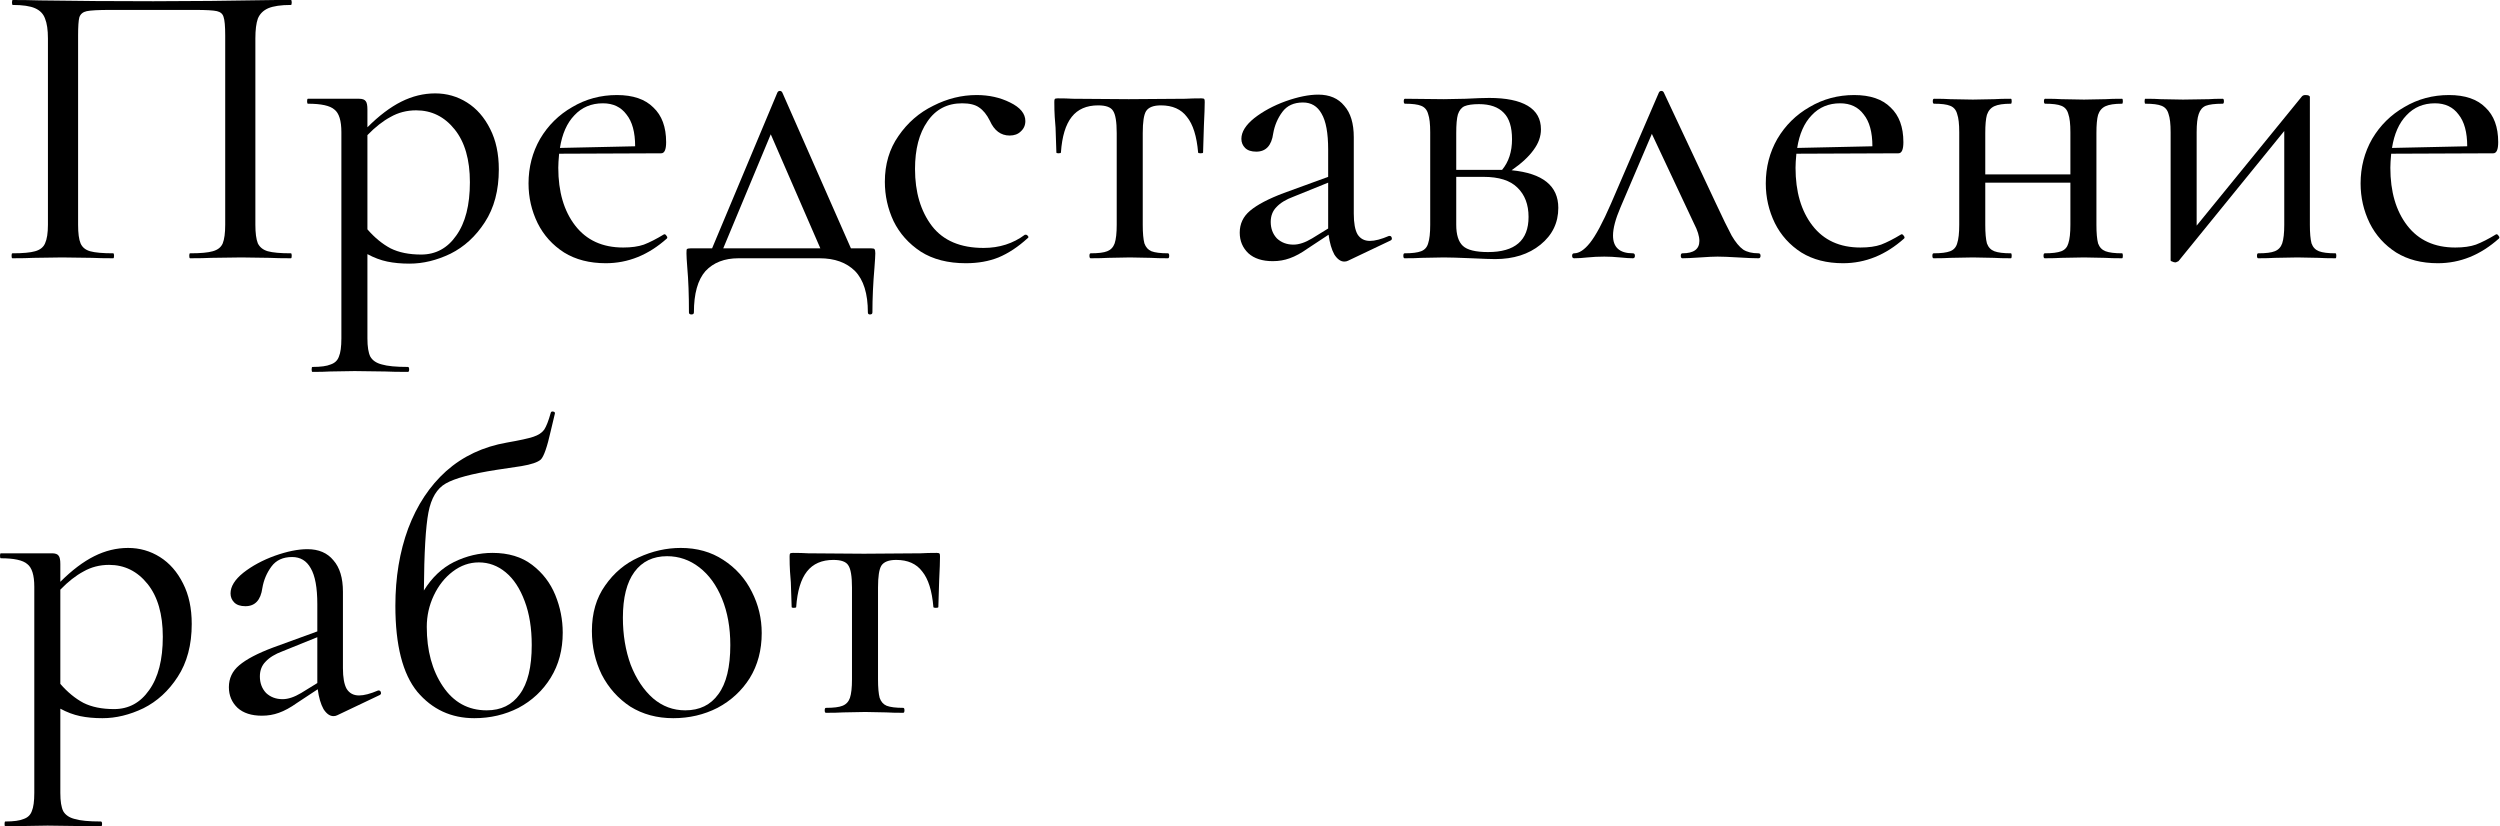
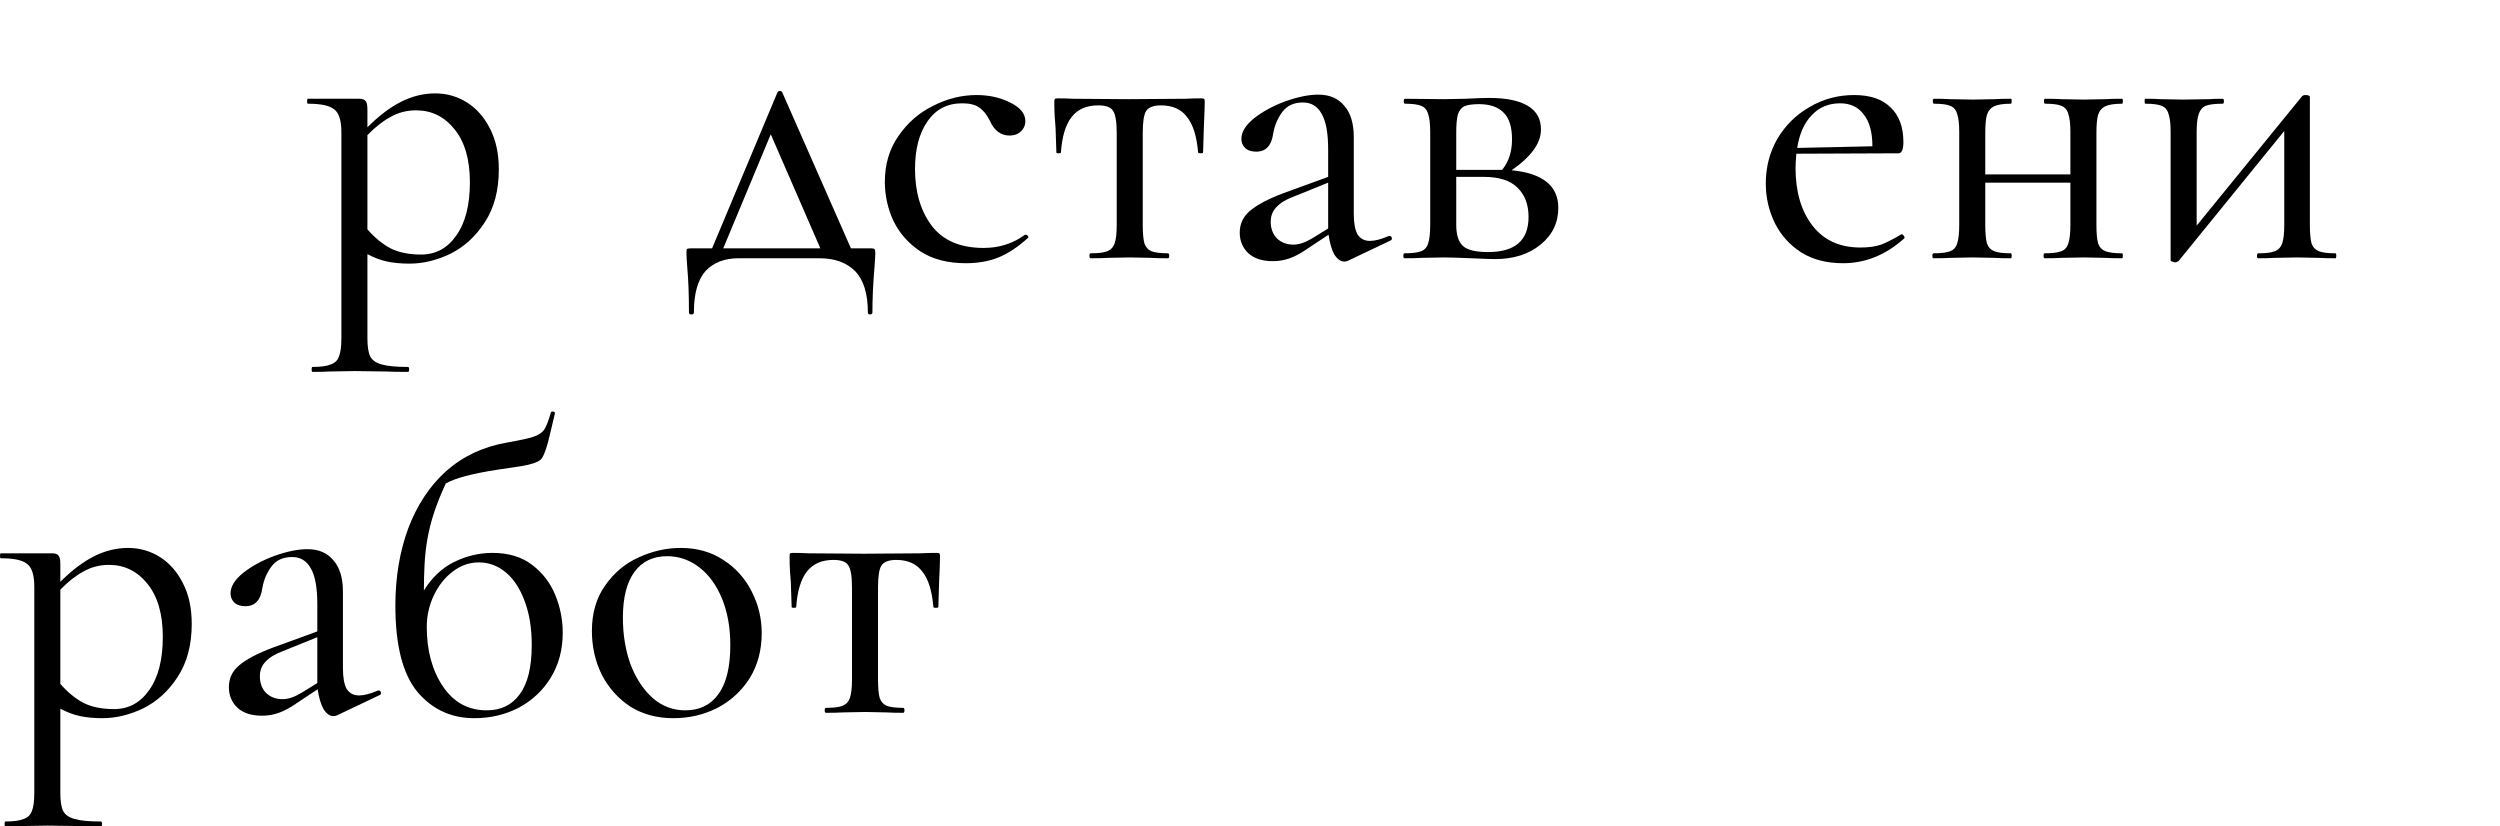
<svg xmlns="http://www.w3.org/2000/svg" width="121" height="40" viewBox="0 0 121 40" fill="none">
  <path d="M39.976 34.5C39.936 34.5 39.916 34.46 39.916 34.38C39.916 34.3 39.936 34.26 39.976 34.26C40.35 34.26 40.616 34.226 40.776 34.16C40.95 34.093 41.07 33.966 41.136 33.78C41.203 33.58 41.236 33.28 41.236 32.88V28.44C41.236 27.893 41.176 27.533 41.056 27.36C40.95 27.186 40.71 27.1 40.336 27.1C39.776 27.1 39.35 27.286 39.056 27.66C38.763 28.033 38.59 28.606 38.536 29.38C38.536 29.406 38.496 29.42 38.416 29.42C38.35 29.42 38.316 29.406 38.316 29.38L38.276 28.18C38.263 28.033 38.25 27.86 38.236 27.66C38.223 27.446 38.216 27.206 38.216 26.94C38.216 26.86 38.223 26.813 38.236 26.8C38.25 26.773 38.296 26.76 38.376 26.76C38.656 26.76 38.903 26.766 39.116 26.78L41.816 26.8L44.556 26.78C44.783 26.766 45.043 26.76 45.336 26.76C45.416 26.76 45.463 26.773 45.476 26.8C45.49 26.813 45.496 26.86 45.496 26.94C45.496 27.166 45.483 27.546 45.456 28.08L45.416 29.38C45.416 29.406 45.376 29.42 45.296 29.42C45.216 29.42 45.176 29.406 45.176 29.38C45.11 28.593 44.93 28.02 44.636 27.66C44.356 27.286 43.936 27.1 43.376 27.1C43.016 27.1 42.776 27.193 42.656 27.38C42.55 27.553 42.496 27.906 42.496 28.44V32.88C42.496 33.28 42.523 33.58 42.576 33.78C42.643 33.966 42.756 34.093 42.916 34.16C43.09 34.226 43.356 34.26 43.716 34.26C43.756 34.26 43.776 34.3 43.776 34.38C43.776 34.46 43.756 34.5 43.716 34.5C43.37 34.5 43.096 34.493 42.896 34.48L41.876 34.46L40.816 34.48C40.616 34.493 40.336 34.5 39.976 34.5Z" fill="black" />
  <path d="M32.587 34.76C31.801 34.76 31.108 34.573 30.508 34.2C29.921 33.813 29.461 33.3 29.128 32.66C28.808 32.007 28.648 31.3 28.648 30.54C28.648 29.673 28.861 28.94 29.288 28.34C29.714 27.727 30.254 27.273 30.907 26.98C31.574 26.673 32.254 26.52 32.947 26.52C33.734 26.52 34.421 26.713 35.008 27.1C35.608 27.487 36.068 28 36.388 28.64C36.708 29.267 36.867 29.933 36.867 30.64C36.867 31.467 36.674 32.193 36.288 32.82C35.901 33.433 35.381 33.913 34.727 34.26C34.074 34.593 33.361 34.76 32.587 34.76ZM33.167 34.38C33.861 34.38 34.394 34.12 34.767 33.6C35.154 33.08 35.347 32.287 35.347 31.22C35.347 30.38 35.214 29.633 34.947 28.98C34.681 28.327 34.314 27.82 33.847 27.46C33.381 27.1 32.861 26.92 32.288 26.92C31.608 26.92 31.081 27.173 30.707 27.68C30.334 28.187 30.148 28.927 30.148 29.9C30.148 30.727 30.274 31.487 30.527 32.18C30.794 32.86 31.154 33.4 31.608 33.8C32.061 34.187 32.581 34.38 33.167 34.38Z" fill="black" />
-   <path d="M23.836 26.76C24.609 26.76 25.249 26.953 25.756 27.34C26.263 27.727 26.636 28.213 26.876 28.8C27.116 29.387 27.236 29.993 27.236 30.62C27.236 31.447 27.043 32.173 26.656 32.8C26.269 33.427 25.749 33.913 25.096 34.26C24.443 34.593 23.729 34.76 22.956 34.76C21.836 34.76 20.916 34.333 20.196 33.48C19.489 32.613 19.136 31.227 19.136 29.32C19.136 27.947 19.343 26.7 19.756 25.58C20.183 24.447 20.796 23.52 21.596 22.8C22.409 22.08 23.389 21.62 24.536 21.42C25.149 21.313 25.576 21.22 25.816 21.14C26.056 21.06 26.229 20.947 26.336 20.8C26.443 20.64 26.549 20.367 26.656 19.98C26.669 19.927 26.709 19.907 26.776 19.92C26.843 19.933 26.869 19.967 26.856 20.02L26.656 20.86C26.483 21.633 26.323 22.093 26.176 22.24C26.029 22.373 25.716 22.48 25.236 22.56C24.769 22.627 24.369 22.687 24.036 22.74C22.836 22.927 22.016 23.147 21.576 23.4C21.149 23.64 20.869 24.107 20.736 24.8C20.603 25.493 20.529 26.753 20.516 28.58C20.903 27.953 21.389 27.493 21.976 27.2C22.576 26.907 23.196 26.76 23.836 26.76ZM23.556 34.38C24.249 34.38 24.783 34.12 25.156 33.6C25.543 33.08 25.736 32.287 25.736 31.22C25.736 30.407 25.623 29.7 25.396 29.1C25.169 28.487 24.863 28.02 24.476 27.7C24.089 27.38 23.656 27.22 23.176 27.22C22.723 27.22 22.303 27.367 21.916 27.66C21.529 27.953 21.223 28.34 20.996 28.82C20.769 29.3 20.656 29.807 20.656 30.34C20.656 31.487 20.916 32.447 21.436 33.22C21.956 33.993 22.663 34.38 23.556 34.38Z" fill="black" />
+   <path d="M23.836 26.76C24.609 26.76 25.249 26.953 25.756 27.34C26.263 27.727 26.636 28.213 26.876 28.8C27.116 29.387 27.236 29.993 27.236 30.62C27.236 31.447 27.043 32.173 26.656 32.8C26.269 33.427 25.749 33.913 25.096 34.26C24.443 34.593 23.729 34.76 22.956 34.76C21.836 34.76 20.916 34.333 20.196 33.48C19.489 32.613 19.136 31.227 19.136 29.32C19.136 27.947 19.343 26.7 19.756 25.58C20.183 24.447 20.796 23.52 21.596 22.8C22.409 22.08 23.389 21.62 24.536 21.42C25.149 21.313 25.576 21.22 25.816 21.14C26.056 21.06 26.229 20.947 26.336 20.8C26.443 20.64 26.549 20.367 26.656 19.98C26.669 19.927 26.709 19.907 26.776 19.92C26.843 19.933 26.869 19.967 26.856 20.02L26.656 20.86C26.483 21.633 26.323 22.093 26.176 22.24C26.029 22.373 25.716 22.48 25.236 22.56C24.769 22.627 24.369 22.687 24.036 22.74C22.836 22.927 22.016 23.147 21.576 23.4C20.603 25.493 20.529 26.753 20.516 28.58C20.903 27.953 21.389 27.493 21.976 27.2C22.576 26.907 23.196 26.76 23.836 26.76ZM23.556 34.38C24.249 34.38 24.783 34.12 25.156 33.6C25.543 33.08 25.736 32.287 25.736 31.22C25.736 30.407 25.623 29.7 25.396 29.1C25.169 28.487 24.863 28.02 24.476 27.7C24.089 27.38 23.656 27.22 23.176 27.22C22.723 27.22 22.303 27.367 21.916 27.66C21.529 27.953 21.223 28.34 20.996 28.82C20.769 29.3 20.656 29.807 20.656 30.34C20.656 31.487 20.916 32.447 21.436 33.22C21.956 33.993 22.663 34.38 23.556 34.38Z" fill="black" />
  <path d="M18.338 33.42C18.391 33.42 18.424 33.453 18.438 33.52C18.451 33.573 18.431 33.613 18.378 33.64L16.318 34.62C16.264 34.647 16.204 34.66 16.138 34.66C15.964 34.66 15.804 34.547 15.658 34.32C15.524 34.08 15.431 33.76 15.378 33.36L14.378 34.02C14.058 34.247 13.764 34.407 13.498 34.5C13.244 34.593 12.971 34.64 12.678 34.64C12.171 34.64 11.778 34.513 11.498 34.26C11.218 33.993 11.078 33.66 11.078 33.26C11.078 32.833 11.244 32.48 11.578 32.2C11.924 31.907 12.471 31.62 13.218 31.34L15.358 30.56V29.24C15.358 28.44 15.251 27.86 15.038 27.5C14.838 27.14 14.538 26.96 14.138 26.96C13.698 26.96 13.364 27.113 13.138 27.42C12.911 27.727 12.764 28.073 12.698 28.46C12.618 29.047 12.344 29.34 11.878 29.34C11.638 29.34 11.458 29.28 11.338 29.16C11.218 29.04 11.158 28.893 11.158 28.72C11.158 28.387 11.364 28.053 11.778 27.72C12.204 27.387 12.711 27.113 13.298 26.9C13.898 26.687 14.424 26.58 14.878 26.58C15.424 26.58 15.844 26.76 16.138 27.12C16.444 27.467 16.598 27.973 16.598 28.64V32.34C16.598 32.793 16.658 33.127 16.778 33.34C16.911 33.553 17.111 33.66 17.378 33.66C17.618 33.66 17.924 33.58 18.298 33.42H18.338ZM15.358 33.06V32.94V30.84L13.678 31.52C13.318 31.653 13.044 31.82 12.858 32.02C12.671 32.207 12.578 32.447 12.578 32.74C12.578 33.06 12.678 33.327 12.878 33.54C13.091 33.74 13.358 33.84 13.678 33.84C13.944 33.84 14.244 33.74 14.578 33.54L15.358 33.06Z" fill="black" />
  <path d="M6.2 26.52C6.76 26.52 7.273 26.667 7.74 26.96C8.207 27.253 8.58 27.68 8.86 28.24C9.14 28.787 9.28 29.44 9.28 30.2C9.28 31.213 9.053 32.067 8.6 32.76C8.16 33.44 7.607 33.947 6.94 34.28C6.273 34.6 5.613 34.76 4.96 34.76C4.56 34.76 4.2 34.727 3.88 34.66C3.56 34.593 3.24 34.473 2.92 34.3V38.38C2.92 38.78 2.967 39.073 3.06 39.26C3.167 39.447 3.353 39.573 3.62 39.64C3.887 39.72 4.307 39.76 4.88 39.76C4.92 39.76 4.94 39.8 4.94 39.88C4.94 39.96 4.92 40 4.88 40C4.413 40 4.047 39.993 3.78 39.98L2.3 39.96L1.1 39.98C0.9 39.993 0.62 40 0.26 40C0.233 40 0.22 39.96 0.22 39.88C0.22 39.8 0.233 39.76 0.26 39.76C0.66 39.76 0.953 39.72 1.14 39.64C1.34 39.573 1.473 39.447 1.54 39.26C1.62 39.073 1.66 38.78 1.66 38.38V28.4C1.66 27.84 1.547 27.473 1.32 27.3C1.107 27.113 0.68 27.02 0.04 27.02C0.013 27.02 0 26.98 0 26.9C0 26.82 0.013 26.78 0.04 26.78H2.52C2.68 26.78 2.787 26.82 2.84 26.9C2.893 26.967 2.92 27.1 2.92 27.3V28.16C3.48 27.6 4.027 27.187 4.56 26.92C5.093 26.653 5.64 26.52 6.2 26.52ZM5.52 34.32C6.227 34.32 6.793 34.013 7.22 33.4C7.66 32.787 7.88 31.927 7.88 30.82C7.88 29.727 7.633 28.873 7.14 28.26C6.647 27.647 6.027 27.34 5.28 27.34C4.827 27.34 4.413 27.447 4.04 27.66C3.667 27.86 3.293 28.153 2.92 28.54V33.1C3.267 33.5 3.64 33.807 4.04 34.02C4.44 34.22 4.933 34.32 5.52 34.32Z" fill="black" />
-   <path d="M120.833 11.34C120.873 11.34 120.906 11.367 120.933 11.42C120.973 11.46 120.98 11.5 120.953 11.54C120.06 12.34 119.073 12.74 117.993 12.74C117.206 12.74 116.533 12.567 115.973 12.22C115.413 11.86 114.986 11.387 114.693 10.8C114.4 10.2 114.253 9.56 114.253 8.88C114.253 8.093 114.44 7.373 114.813 6.72C115.2 6.067 115.72 5.553 116.373 5.18C117.026 4.793 117.746 4.6 118.533 4.6C119.306 4.6 119.893 4.8 120.293 5.2C120.706 5.587 120.913 6.147 120.913 6.88C120.913 7.24 120.833 7.42 120.673 7.42L115.733 7.44C115.706 7.733 115.693 7.96 115.693 8.12C115.693 9.28 115.966 10.213 116.513 10.92C117.06 11.627 117.833 11.98 118.833 11.98C119.233 11.98 119.566 11.933 119.833 11.84C120.113 11.733 120.44 11.567 120.813 11.34H120.833ZM117.853 5C117.293 5 116.833 5.193 116.473 5.58C116.113 5.953 115.88 6.48 115.773 7.16L119.413 7.08C119.413 6.4 119.273 5.887 118.993 5.54C118.726 5.18 118.346 5 117.853 5Z" fill="black" />
  <path d="M113.038 12.26C113.065 12.26 113.078 12.3 113.078 12.38C113.078 12.46 113.065 12.5 113.038 12.5C112.692 12.5 112.418 12.493 112.218 12.48L111.198 12.46L110.098 12.48C109.898 12.493 109.632 12.5 109.298 12.5C109.258 12.5 109.238 12.46 109.238 12.38C109.238 12.3 109.258 12.26 109.298 12.26C109.672 12.26 109.938 12.227 110.098 12.16C110.272 12.093 110.392 11.967 110.458 11.78C110.525 11.58 110.558 11.28 110.558 10.88V6.34L105.438 12.64C105.358 12.68 105.312 12.7 105.298 12.7C105.245 12.7 105.192 12.687 105.138 12.66C105.085 12.647 105.058 12.627 105.058 12.6V6.4C105.058 6 105.025 5.707 104.958 5.52C104.905 5.32 104.792 5.187 104.618 5.12C104.458 5.053 104.198 5.02 103.838 5.02C103.812 5.02 103.798 4.98 103.798 4.9C103.798 4.82 103.812 4.78 103.838 4.78C104.158 4.78 104.405 4.787 104.578 4.8L105.658 4.82L106.918 4.8C107.078 4.787 107.298 4.78 107.578 4.78C107.618 4.78 107.638 4.82 107.638 4.9C107.638 4.98 107.618 5.02 107.578 5.02C107.205 5.02 106.932 5.053 106.758 5.12C106.598 5.187 106.485 5.32 106.418 5.52C106.352 5.707 106.318 6 106.318 6.4V10.92L111.418 4.66C111.458 4.62 111.512 4.6 111.578 4.6C111.725 4.6 111.798 4.633 111.798 4.7V10.88C111.798 11.28 111.825 11.58 111.878 11.78C111.945 11.967 112.065 12.093 112.238 12.16C112.412 12.227 112.678 12.26 113.038 12.26Z" fill="black" />
  <path d="M102.707 12.26C102.734 12.26 102.747 12.3 102.747 12.38C102.747 12.46 102.734 12.5 102.707 12.5C102.361 12.5 102.087 12.493 101.887 12.48L100.867 12.46L99.767 12.48C99.567 12.493 99.301 12.5 98.967 12.5C98.927 12.5 98.907 12.46 98.907 12.38C98.907 12.3 98.927 12.26 98.967 12.26C99.327 12.26 99.594 12.226 99.767 12.16C99.941 12.093 100.054 11.966 100.107 11.78C100.174 11.58 100.207 11.28 100.207 10.88V8.84H96.087V10.88C96.087 11.28 96.114 11.58 96.167 11.78C96.234 11.966 96.354 12.093 96.527 12.16C96.701 12.226 96.967 12.26 97.327 12.26C97.354 12.26 97.367 12.3 97.367 12.38C97.367 12.46 97.354 12.5 97.327 12.5C96.981 12.5 96.707 12.493 96.507 12.48L95.487 12.46L94.407 12.48C94.207 12.493 93.934 12.5 93.587 12.5C93.547 12.5 93.527 12.46 93.527 12.38C93.527 12.3 93.547 12.26 93.587 12.26C93.947 12.26 94.214 12.226 94.387 12.16C94.561 12.093 94.674 11.966 94.727 11.78C94.794 11.58 94.827 11.28 94.827 10.88V6.4C94.827 6 94.794 5.706 94.727 5.52C94.674 5.32 94.561 5.186 94.387 5.12C94.227 5.053 93.967 5.02 93.607 5.02C93.567 5.02 93.547 4.98 93.547 4.9C93.547 4.82 93.567 4.78 93.607 4.78C93.941 4.78 94.201 4.786 94.387 4.8L95.487 4.82L96.527 4.8C96.727 4.786 96.994 4.78 97.327 4.78C97.354 4.78 97.367 4.82 97.367 4.9C97.367 4.98 97.354 5.02 97.327 5.02C96.967 5.02 96.701 5.06 96.527 5.14C96.354 5.22 96.234 5.36 96.167 5.56C96.114 5.746 96.087 6.04 96.087 6.44V8.44H100.207V6.4C100.207 6 100.174 5.706 100.107 5.52C100.054 5.32 99.941 5.186 99.767 5.12C99.607 5.053 99.347 5.02 98.987 5.02C98.947 5.02 98.927 4.98 98.927 4.9C98.927 4.82 98.947 4.78 98.987 4.78C99.321 4.78 99.581 4.786 99.767 4.8L100.867 4.82L101.907 4.8C102.107 4.786 102.374 4.78 102.707 4.78C102.734 4.78 102.747 4.82 102.747 4.9C102.747 4.98 102.734 5.02 102.707 5.02C102.347 5.02 102.081 5.06 101.907 5.14C101.734 5.22 101.614 5.36 101.547 5.56C101.494 5.746 101.467 6.04 101.467 6.44V10.88C101.467 11.28 101.494 11.58 101.547 11.78C101.614 11.966 101.734 12.093 101.907 12.16C102.081 12.226 102.347 12.26 102.707 12.26Z" fill="black" />
  <path d="M92.044 11.34C92.084 11.34 92.117 11.367 92.144 11.42C92.184 11.46 92.191 11.5 92.164 11.54C91.27 12.34 90.284 12.74 89.204 12.74C88.417 12.74 87.744 12.567 87.184 12.22C86.624 11.86 86.197 11.387 85.904 10.8C85.611 10.2 85.464 9.56 85.464 8.88C85.464 8.093 85.65 7.373 86.024 6.72C86.41 6.067 86.93 5.553 87.584 5.18C88.237 4.793 88.957 4.6 89.744 4.6C90.517 4.6 91.104 4.8 91.504 5.2C91.917 5.587 92.124 6.147 92.124 6.88C92.124 7.24 92.044 7.42 91.884 7.42L86.944 7.44C86.917 7.733 86.904 7.96 86.904 8.12C86.904 9.28 87.177 10.213 87.724 10.92C88.27 11.627 89.044 11.98 90.044 11.98C90.444 11.98 90.777 11.933 91.044 11.84C91.324 11.733 91.65 11.567 92.024 11.34H92.044ZM89.064 5C88.504 5 88.044 5.193 87.684 5.58C87.324 5.953 87.091 6.48 86.984 7.16L90.624 7.08C90.624 6.4 90.484 5.887 90.204 5.54C89.937 5.18 89.557 5 89.064 5Z" fill="black" />
-   <path d="M85.11 12.26C85.177 12.26 85.21 12.3 85.21 12.38C85.21 12.46 85.177 12.5 85.11 12.5C84.883 12.5 84.557 12.487 84.13 12.46C83.677 12.433 83.343 12.42 83.13 12.42C82.943 12.42 82.663 12.433 82.29 12.46C81.89 12.487 81.603 12.5 81.43 12.5C81.377 12.5 81.35 12.46 81.35 12.38C81.35 12.3 81.377 12.26 81.43 12.26C81.977 12.26 82.25 12.06 82.25 11.66C82.25 11.433 82.163 11.153 81.99 10.82L79.95 6.48L78.43 10.04C78.19 10.6 78.07 11.053 78.07 11.4C78.07 11.973 78.39 12.26 79.03 12.26C79.097 12.26 79.13 12.3 79.13 12.38C79.13 12.46 79.097 12.5 79.03 12.5C78.883 12.5 78.677 12.487 78.41 12.46C78.143 12.433 77.89 12.42 77.65 12.42C77.37 12.42 77.097 12.433 76.83 12.46C76.59 12.487 76.377 12.5 76.19 12.5C76.123 12.5 76.09 12.46 76.09 12.38C76.09 12.3 76.123 12.26 76.19 12.26C76.43 12.26 76.683 12.093 76.95 11.76C77.23 11.413 77.57 10.78 77.97 9.86L80.29 4.48C80.317 4.427 80.357 4.4 80.41 4.4C80.463 4.4 80.503 4.427 80.53 4.48L83.01 9.76C83.37 10.533 83.637 11.08 83.81 11.4C83.997 11.72 84.183 11.947 84.37 12.08C84.557 12.2 84.803 12.26 85.11 12.26Z" fill="black" />
  <path d="M73.162 8.24C74.668 8.387 75.422 8.994 75.422 10.06C75.422 10.78 75.135 11.374 74.562 11.84C73.989 12.307 73.255 12.54 72.362 12.54C72.189 12.54 71.808 12.527 71.222 12.5C70.609 12.474 70.162 12.46 69.882 12.46L68.802 12.48C68.602 12.494 68.329 12.5 67.982 12.5C67.942 12.5 67.922 12.46 67.922 12.38C67.922 12.3 67.942 12.26 67.982 12.26C68.342 12.26 68.609 12.227 68.782 12.16C68.955 12.094 69.069 11.967 69.122 11.78C69.189 11.58 69.222 11.28 69.222 10.88V6.4C69.222 6 69.189 5.707 69.122 5.52C69.069 5.32 68.955 5.187 68.782 5.12C68.622 5.054 68.362 5.02 68.002 5.02C67.962 5.02 67.942 4.98 67.942 4.9C67.942 4.82 67.962 4.78 68.002 4.78L69.882 4.8L70.922 4.78C71.428 4.754 71.815 4.74 72.082 4.74C72.895 4.74 73.515 4.867 73.942 5.12C74.368 5.374 74.582 5.754 74.582 6.26C74.582 6.607 74.462 6.94 74.222 7.26C73.995 7.58 73.642 7.907 73.162 8.24ZM71.582 5.04C71.275 5.04 71.042 5.074 70.882 5.14C70.735 5.207 70.629 5.34 70.562 5.54C70.508 5.727 70.482 6.027 70.482 6.44V8.22H72.502H72.702C73.022 7.834 73.182 7.34 73.182 6.74C73.182 6.154 73.049 5.727 72.782 5.46C72.515 5.18 72.115 5.04 71.582 5.04ZM72.022 12.2C73.329 12.2 73.982 11.634 73.982 10.5C73.982 9.9 73.802 9.427 73.442 9.08C73.095 8.734 72.549 8.56 71.802 8.56H70.482V10.88C70.482 11.36 70.588 11.7 70.802 11.9C71.015 12.1 71.422 12.2 72.022 12.2Z" fill="black" />
  <path d="M67.263 11.42C67.317 11.42 67.35 11.453 67.363 11.52C67.377 11.573 67.357 11.613 67.303 11.64L65.243 12.62C65.19 12.647 65.13 12.66 65.063 12.66C64.89 12.66 64.73 12.547 64.583 12.32C64.45 12.08 64.357 11.76 64.303 11.36L63.303 12.02C62.983 12.247 62.69 12.407 62.423 12.5C62.17 12.593 61.897 12.64 61.603 12.64C61.097 12.64 60.703 12.513 60.423 12.26C60.143 11.993 60.003 11.66 60.003 11.26C60.003 10.833 60.17 10.48 60.503 10.2C60.85 9.907 61.397 9.62 62.143 9.34L64.283 8.56V7.24C64.283 6.44 64.177 5.86 63.963 5.5C63.763 5.14 63.463 4.96 63.063 4.96C62.623 4.96 62.29 5.113 62.063 5.42C61.837 5.727 61.69 6.073 61.623 6.46C61.543 7.047 61.27 7.34 60.803 7.34C60.563 7.34 60.383 7.28 60.263 7.16C60.143 7.04 60.083 6.893 60.083 6.72C60.083 6.387 60.29 6.053 60.703 5.72C61.13 5.387 61.637 5.113 62.223 4.9C62.823 4.687 63.35 4.58 63.803 4.58C64.35 4.58 64.77 4.76 65.063 5.12C65.37 5.467 65.523 5.973 65.523 6.64V10.34C65.523 10.793 65.583 11.127 65.703 11.34C65.837 11.553 66.037 11.66 66.303 11.66C66.543 11.66 66.85 11.58 67.223 11.42H67.263ZM64.283 11.06V10.94V8.84L62.603 9.52C62.243 9.653 61.97 9.82 61.783 10.02C61.597 10.207 61.503 10.447 61.503 10.74C61.503 11.06 61.603 11.327 61.803 11.54C62.017 11.74 62.283 11.84 62.603 11.84C62.87 11.84 63.17 11.74 63.503 11.54L64.283 11.06Z" fill="black" />
  <path d="M52.789 12.5C52.749 12.5 52.729 12.46 52.729 12.38C52.729 12.3 52.749 12.26 52.789 12.26C53.162 12.26 53.429 12.226 53.589 12.16C53.762 12.093 53.882 11.966 53.949 11.78C54.016 11.58 54.049 11.28 54.049 10.88V6.44C54.049 5.893 53.989 5.533 53.869 5.36C53.762 5.186 53.522 5.1 53.149 5.1C52.589 5.1 52.162 5.286 51.869 5.66C51.575 6.033 51.402 6.606 51.349 7.38C51.349 7.406 51.309 7.42 51.229 7.42C51.162 7.42 51.129 7.406 51.129 7.38L51.089 6.18C51.075 6.033 51.062 5.86 51.049 5.66C51.035 5.446 51.029 5.206 51.029 4.94C51.029 4.86 51.035 4.813 51.049 4.8C51.062 4.773 51.109 4.76 51.189 4.76C51.469 4.76 51.715 4.766 51.929 4.78L54.629 4.8L57.369 4.78C57.596 4.766 57.855 4.76 58.149 4.76C58.229 4.76 58.276 4.773 58.289 4.8C58.302 4.813 58.309 4.86 58.309 4.94C58.309 5.166 58.295 5.546 58.269 6.08L58.229 7.38C58.229 7.406 58.189 7.42 58.109 7.42C58.029 7.42 57.989 7.406 57.989 7.38C57.922 6.593 57.742 6.02 57.449 5.66C57.169 5.286 56.749 5.1 56.189 5.1C55.829 5.1 55.589 5.193 55.469 5.38C55.362 5.553 55.309 5.906 55.309 6.44V10.88C55.309 11.28 55.336 11.58 55.389 11.78C55.456 11.966 55.569 12.093 55.729 12.16C55.902 12.226 56.169 12.26 56.529 12.26C56.569 12.26 56.589 12.3 56.589 12.38C56.589 12.46 56.569 12.5 56.529 12.5C56.182 12.5 55.909 12.493 55.709 12.48L54.689 12.46L53.629 12.48C53.429 12.493 53.149 12.5 52.789 12.5Z" fill="black" />
  <path d="M46.747 12.74C45.88 12.74 45.154 12.553 44.567 12.18C43.98 11.793 43.541 11.3 43.247 10.7C42.967 10.1 42.827 9.467 42.827 8.8C42.827 7.947 43.047 7.207 43.487 6.58C43.927 5.94 44.487 5.453 45.167 5.12C45.847 4.773 46.547 4.6 47.267 4.6C47.867 4.6 48.407 4.72 48.887 4.96C49.38 5.2 49.627 5.5 49.627 5.86C49.627 6.06 49.554 6.227 49.407 6.36C49.274 6.493 49.094 6.56 48.867 6.56C48.441 6.56 48.12 6.32 47.907 5.84C47.761 5.547 47.587 5.333 47.387 5.2C47.2 5.067 46.927 5 46.567 5C45.847 5 45.287 5.293 44.887 5.88C44.487 6.453 44.287 7.22 44.287 8.18C44.287 9.3 44.56 10.22 45.107 10.94C45.654 11.647 46.487 12 47.607 12C48.367 12 49.034 11.787 49.607 11.36H49.647C49.687 11.36 49.721 11.38 49.747 11.42C49.787 11.46 49.787 11.493 49.747 11.52C49.281 11.947 48.807 12.26 48.327 12.46C47.861 12.647 47.334 12.74 46.747 12.74Z" fill="black" />
  <path d="M42.165 12.02C42.258 12.02 42.311 12.033 42.325 12.06C42.351 12.087 42.365 12.153 42.365 12.26C42.365 12.367 42.351 12.593 42.325 12.94C42.258 13.713 42.225 14.44 42.225 15.12C42.225 15.187 42.185 15.22 42.105 15.22C42.038 15.22 42.005 15.187 42.005 15.12C42.005 14.213 41.798 13.547 41.385 13.12C40.971 12.707 40.398 12.5 39.665 12.5H35.745C35.065 12.5 34.531 12.707 34.145 13.12C33.771 13.547 33.585 14.213 33.585 15.12C33.585 15.187 33.545 15.22 33.465 15.22C33.385 15.22 33.345 15.187 33.345 15.12C33.345 14.267 33.318 13.547 33.265 12.96C33.238 12.613 33.225 12.38 33.225 12.26C33.225 12.14 33.231 12.073 33.245 12.06C33.271 12.033 33.331 12.02 33.425 12.02H34.465L37.625 4.48C37.651 4.427 37.691 4.4 37.745 4.4C37.798 4.4 37.838 4.427 37.865 4.48L41.185 12.02H42.165ZM35.005 12.02H39.705L37.305 6.5L35.005 12.02Z" fill="black" />
-   <path d="M32.161 11.34C32.201 11.34 32.234 11.367 32.261 11.42C32.301 11.46 32.308 11.5 32.281 11.54C31.388 12.34 30.401 12.74 29.321 12.74C28.534 12.74 27.861 12.567 27.301 12.22C26.741 11.86 26.314 11.387 26.021 10.8C25.728 10.2 25.581 9.56 25.581 8.88C25.581 8.093 25.768 7.373 26.141 6.72C26.528 6.067 27.048 5.553 27.701 5.18C28.354 4.793 29.074 4.6 29.861 4.6C30.634 4.6 31.221 4.8 31.621 5.2C32.034 5.587 32.241 6.147 32.241 6.88C32.241 7.24 32.161 7.42 32.001 7.42L27.061 7.44C27.034 7.733 27.021 7.96 27.021 8.12C27.021 9.28 27.294 10.213 27.841 10.92C28.388 11.627 29.161 11.98 30.161 11.98C30.561 11.98 30.894 11.933 31.161 11.84C31.441 11.733 31.768 11.567 32.141 11.34H32.161ZM29.181 5C28.621 5 28.161 5.193 27.801 5.58C27.441 5.953 27.208 6.48 27.101 7.16L30.741 7.08C30.741 6.4 30.601 5.887 30.321 5.54C30.054 5.18 29.674 5 29.181 5Z" fill="black" />
  <path d="M21.063 4.52C21.623 4.52 22.137 4.667 22.603 4.96C23.07 5.253 23.443 5.68 23.723 6.24C24.003 6.787 24.143 7.44 24.143 8.2C24.143 9.213 23.917 10.067 23.463 10.76C23.023 11.44 22.47 11.947 21.803 12.28C21.137 12.6 20.477 12.76 19.823 12.76C19.423 12.76 19.063 12.727 18.743 12.66C18.423 12.593 18.103 12.473 17.783 12.3V16.38C17.783 16.78 17.83 17.073 17.923 17.26C18.03 17.447 18.217 17.573 18.483 17.64C18.75 17.72 19.17 17.76 19.743 17.76C19.783 17.76 19.803 17.8 19.803 17.88C19.803 17.96 19.783 18 19.743 18C19.277 18 18.91 17.993 18.643 17.98L17.163 17.96L15.963 17.98C15.763 17.993 15.483 18 15.123 18C15.097 18 15.083 17.96 15.083 17.88C15.083 17.8 15.097 17.76 15.123 17.76C15.523 17.76 15.817 17.72 16.003 17.64C16.203 17.573 16.337 17.447 16.403 17.26C16.483 17.073 16.523 16.78 16.523 16.38V6.4C16.523 5.84 16.41 5.473 16.183 5.3C15.97 5.113 15.543 5.02 14.903 5.02C14.877 5.02 14.863 4.98 14.863 4.9C14.863 4.82 14.877 4.78 14.903 4.78H17.383C17.543 4.78 17.65 4.82 17.703 4.9C17.757 4.967 17.783 5.1 17.783 5.3V6.16C18.343 5.6 18.89 5.187 19.423 4.92C19.957 4.653 20.503 4.52 21.063 4.52ZM20.383 12.32C21.09 12.32 21.657 12.013 22.083 11.4C22.523 10.787 22.743 9.927 22.743 8.82C22.743 7.727 22.497 6.873 22.003 6.26C21.51 5.647 20.89 5.34 20.143 5.34C19.69 5.34 19.277 5.447 18.903 5.66C18.53 5.86 18.157 6.153 17.783 6.54V11.1C18.13 11.5 18.503 11.807 18.903 12.02C19.303 12.22 19.797 12.32 20.383 12.32Z" fill="black" />
-   <path d="M14.08 12.26C14.107 12.26 14.12 12.3 14.12 12.38C14.12 12.46 14.107 12.5 14.08 12.5C13.653 12.5 13.313 12.493 13.06 12.48L11.68 12.46L10.22 12.48C9.967 12.493 9.627 12.5 9.2 12.5C9.173 12.5 9.16 12.46 9.16 12.38C9.16 12.3 9.173 12.26 9.2 12.26C9.707 12.26 10.073 12.227 10.3 12.16C10.54 12.093 10.7 11.967 10.78 11.78C10.86 11.58 10.9 11.28 10.9 10.88V1.72C10.9 1.267 10.873 0.967 10.82 0.82C10.78 0.673 10.673 0.58 10.5 0.54C10.327 0.5 9.973 0.48 9.44 0.48H5.34C4.78 0.48 4.4 0.5 4.2 0.54C4.013 0.58 3.893 0.68 3.84 0.84C3.8 0.987 3.78 1.28 3.78 1.72V10.88C3.78 11.293 3.82 11.593 3.9 11.78C3.98 11.967 4.133 12.093 4.36 12.16C4.6 12.227 4.973 12.26 5.48 12.26C5.507 12.26 5.52 12.3 5.52 12.38C5.52 12.46 5.507 12.5 5.48 12.5C5.053 12.5 4.713 12.493 4.46 12.48L3 12.46L1.62 12.48C1.367 12.493 1.027 12.5 0.6 12.5C0.573 12.5 0.56 12.46 0.56 12.38C0.56 12.3 0.573 12.26 0.6 12.26C1.107 12.26 1.473 12.227 1.7 12.16C1.94 12.093 2.1 11.967 2.18 11.78C2.273 11.58 2.32 11.28 2.32 10.88V1.86C2.32 1.447 2.273 1.127 2.18 0.9C2.1 0.673 1.94 0.507 1.7 0.4C1.46 0.293 1.1 0.24 0.62 0.24C0.593 0.24 0.58 0.2 0.58 0.12C0.58 0.04 0.593 0 0.62 0C1.073 0 1.513 0.007 1.94 0.02C3.7 0.047 5.527 0.06 7.42 0.06C9.113 0.06 11.1 0.04 13.38 0H14.08C14.107 0 14.12 0.04 14.12 0.12C14.12 0.2 14.107 0.24 14.08 0.24C13.6 0.24 13.233 0.293 12.98 0.4C12.74 0.507 12.573 0.673 12.48 0.9C12.4 1.127 12.36 1.447 12.36 1.86V10.88C12.36 11.28 12.4 11.58 12.48 11.78C12.573 11.967 12.733 12.093 12.96 12.16C13.2 12.227 13.573 12.26 14.08 12.26Z" fill="black" />
</svg>